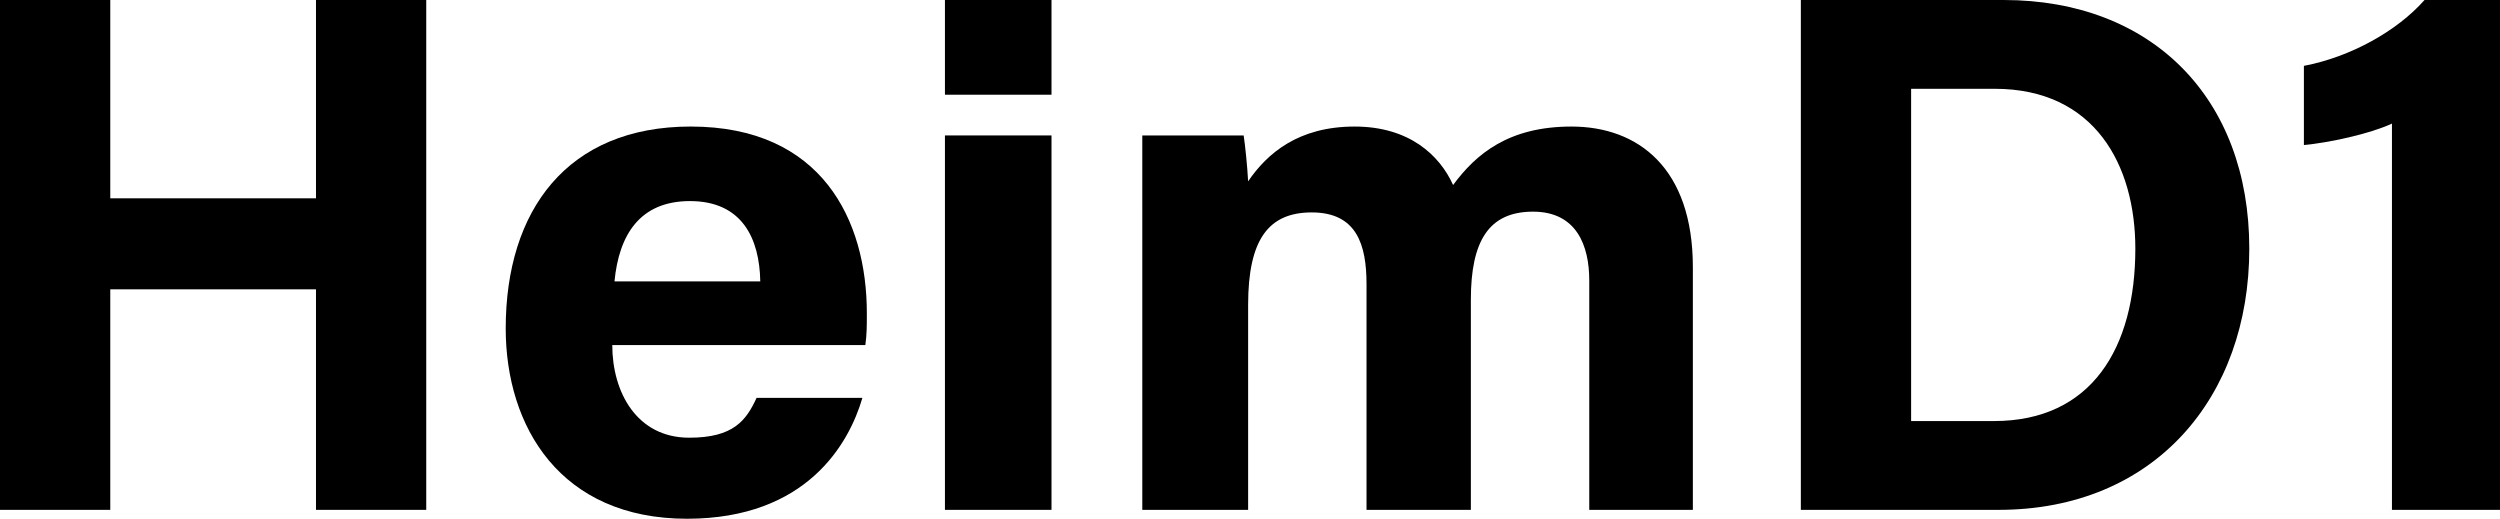
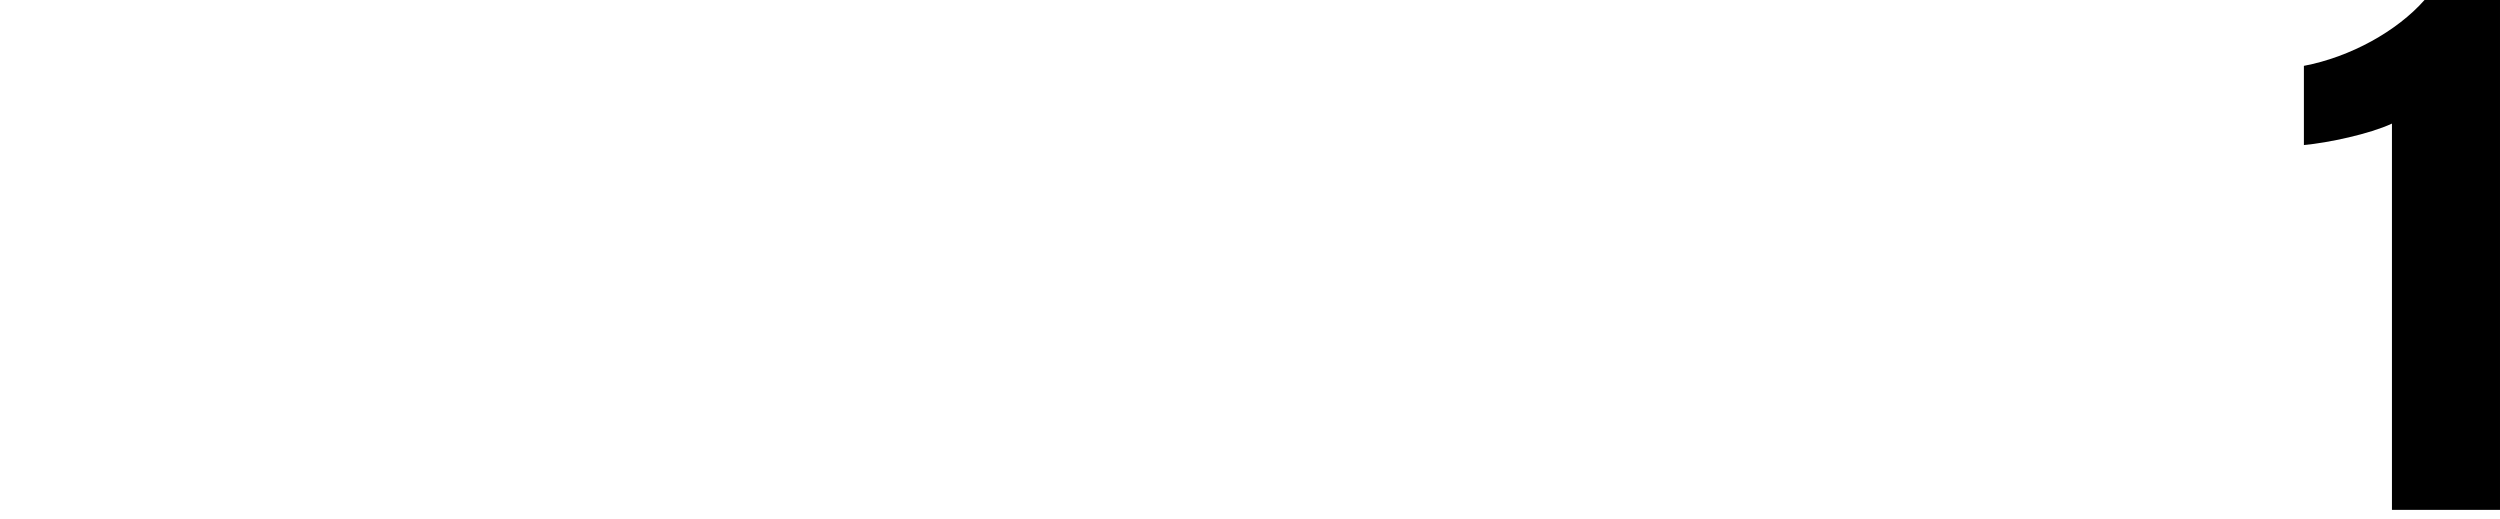
<svg xmlns="http://www.w3.org/2000/svg" id="a" viewBox="0 0 440.09 91.317">
  <defs>
    <style>.b{stroke-width:0px;}</style>
  </defs>
-   <path class="b" d="M0,0h19.412v34.911h36.213V0h19.409v89.753h-19.409v-38.821H19.412v38.821H0V0Z" />
-   <path class="b" d="M107.783,60.746c0,8.279,4.298,16.305,13.547,16.305,7.814,0,10.03-3.057,11.853-7.007h18.629c-2.344,8.025-9.771,21.273-30.873,21.273-22.276,0-31.915-16.178-31.915-33.502,0-20.761,10.81-35.539,32.566-35.539,23.057,0,31.005,16.434,31.005,32.865,0,2.294,0,3.693-.262,5.604h-44.55ZM133.836,49.537c-.132-7.643-3.258-14.139-12.376-14.139-8.858,0-12.506,5.987-13.289,14.139h25.664Z" />
-   <path class="b" d="M166.343,16.674V0h18.759v16.674h-18.759ZM166.343,23.842h18.759v65.911h-18.759V23.842Z" />
-   <path class="b" d="M201.084,23.842h17.846c.259,1.693.651,5.47.783,8.076,3.386-4.949,8.856-9.641,18.758-9.641,9.639,0,14.979,5.081,17.325,10.292,4.037-5.47,9.771-10.292,20.843-10.292,11.723,0,21.364,7.295,21.364,24.752v42.725h-18.237v-40.381c0-6.121-2.216-12.114-9.9-12.114-7.816,0-10.943,5.211-10.943,15.503v36.993h-18.367v-39.728c0-6.906-1.695-12.635-9.641-12.635-7.556,0-11.201,4.687-11.201,16.283v36.08h-18.629V23.842Z" />
-   <path class="b" d="M317.013,0h35.694c26.054,0,43.249,17.195,43.249,43.77,0,26.183-16.674,45.984-44.161,45.984h-34.782V0ZM336.425,74.121h14.59c17.196,0,24.882-12.897,24.882-30.352,0-14.722-7.165-28.138-24.752-28.138h-14.719v58.489Z" />
  <path class="b" d="M421.069,89.753V21.755c-3.906,1.825-11.202,3.386-15.5,3.777v-13.94c8.205-1.561,16.412-6.12,21.234-11.593h13.286v89.753h-19.021Z" />
</svg>